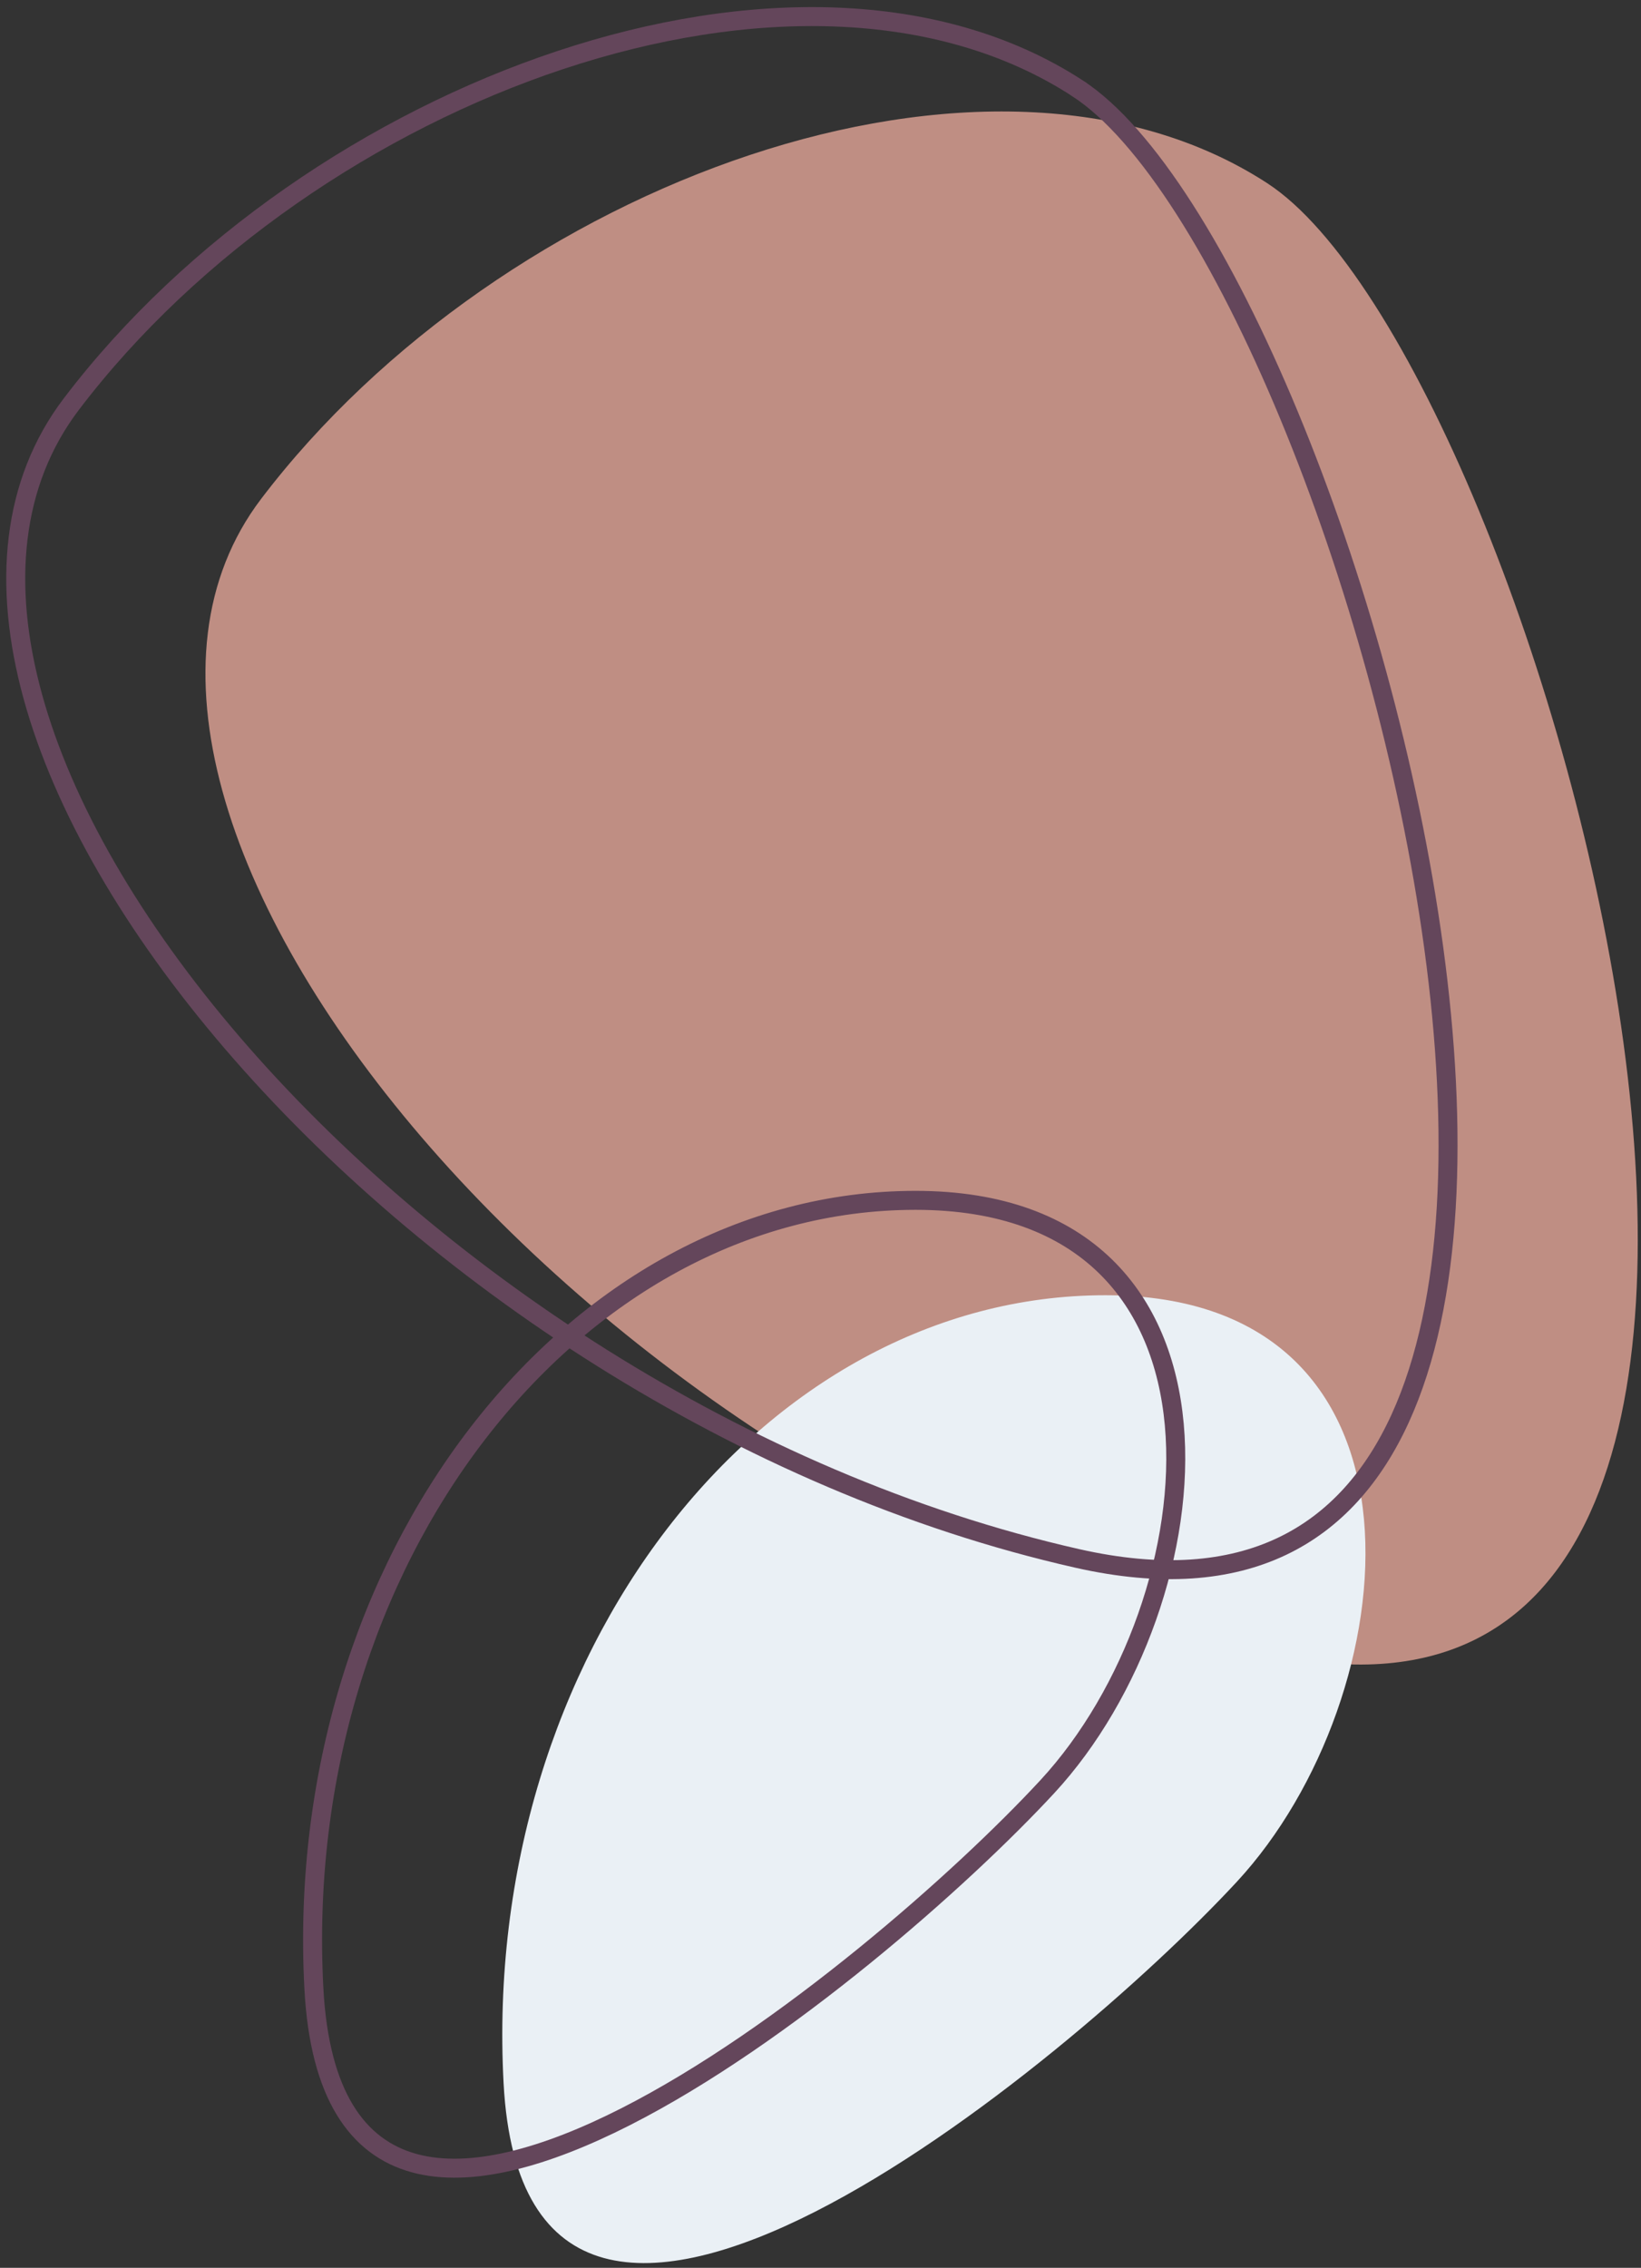
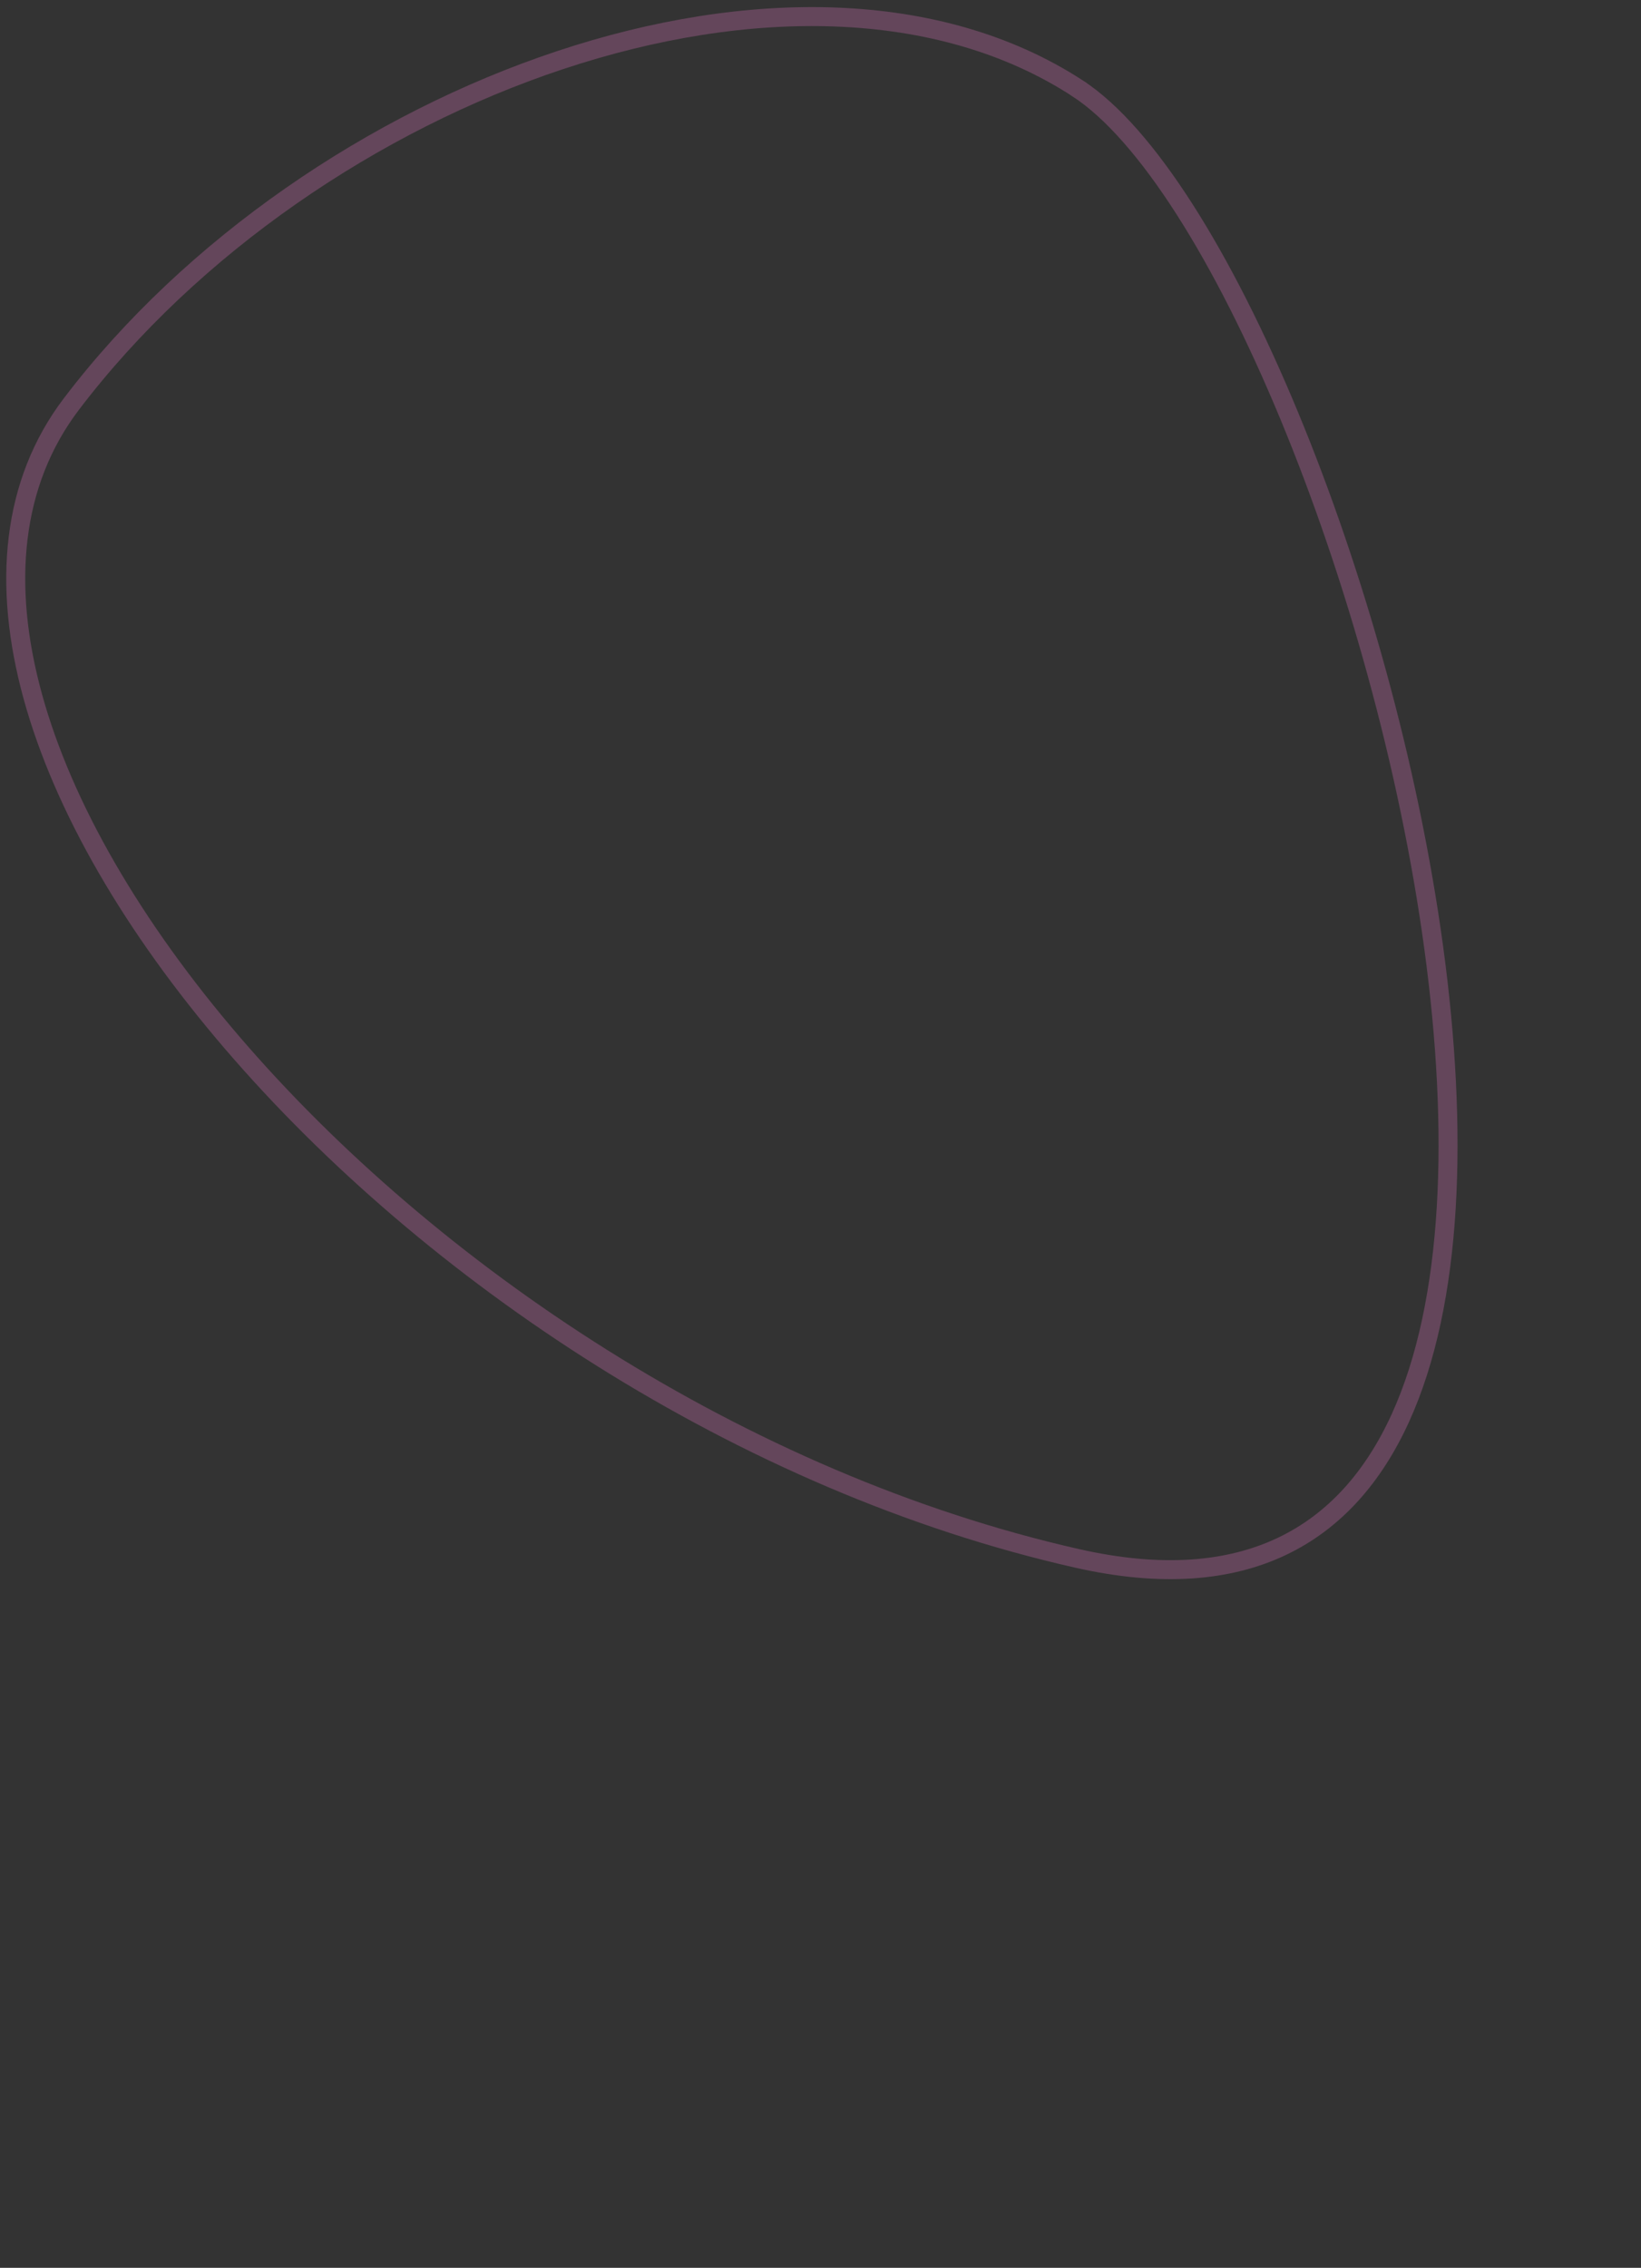
<svg xmlns="http://www.w3.org/2000/svg" width="173" height="239" viewBox="0 0 173 239">
  <rect x="0" y="0" width="173" height="239" fill="#333333" stroke="none" />
  <g fill="none" fill-rule="evenodd">
    <g>
      <g>
-         <path fill="#BF8E83" d="M131.916 17.545c29.269 18.994 70.94 170.992 0 154.945C60.976 156.443.565 84.103 25.873 50.824c25.308-33.28 76.774-52.273 106.043-33.28z" transform="translate(-625, -443) translate(626.659, 444.748)" />
-         <path fill="#EAF0F5" d="M114.869 134.752c-36.242 0-65.832 37.978-63.438 83.043 2.393 45.065 59.372-1.843 77.327-21.257 17.954-19.413 22.352-61.786-13.89-61.786z" transform="translate(-625, -443) translate(626.659, 444.748)" />
        <path stroke="#64465B" stroke-width="2" d="M111.916 7.545c29.269 18.994 70.94 170.992 0 154.945C40.976 146.443-19.435 74.103 5.873 40.824c25.308-33.28 76.774-52.273 106.043-33.28z" transform="translate(-625, -443) translate(626.659, 444.748)" />
-         <path stroke="#64465B" stroke-width="2" d="M94.869 124.752c-36.242 0-65.832 37.978-63.438 83.043 2.393 45.065 59.372-1.843 77.327-21.257 17.954-19.413 22.352-61.786-13.89-61.786z" transform="translate(-625, -443) translate(626.659, 444.748)" />
      </g>
    </g>
  </g>
</svg>